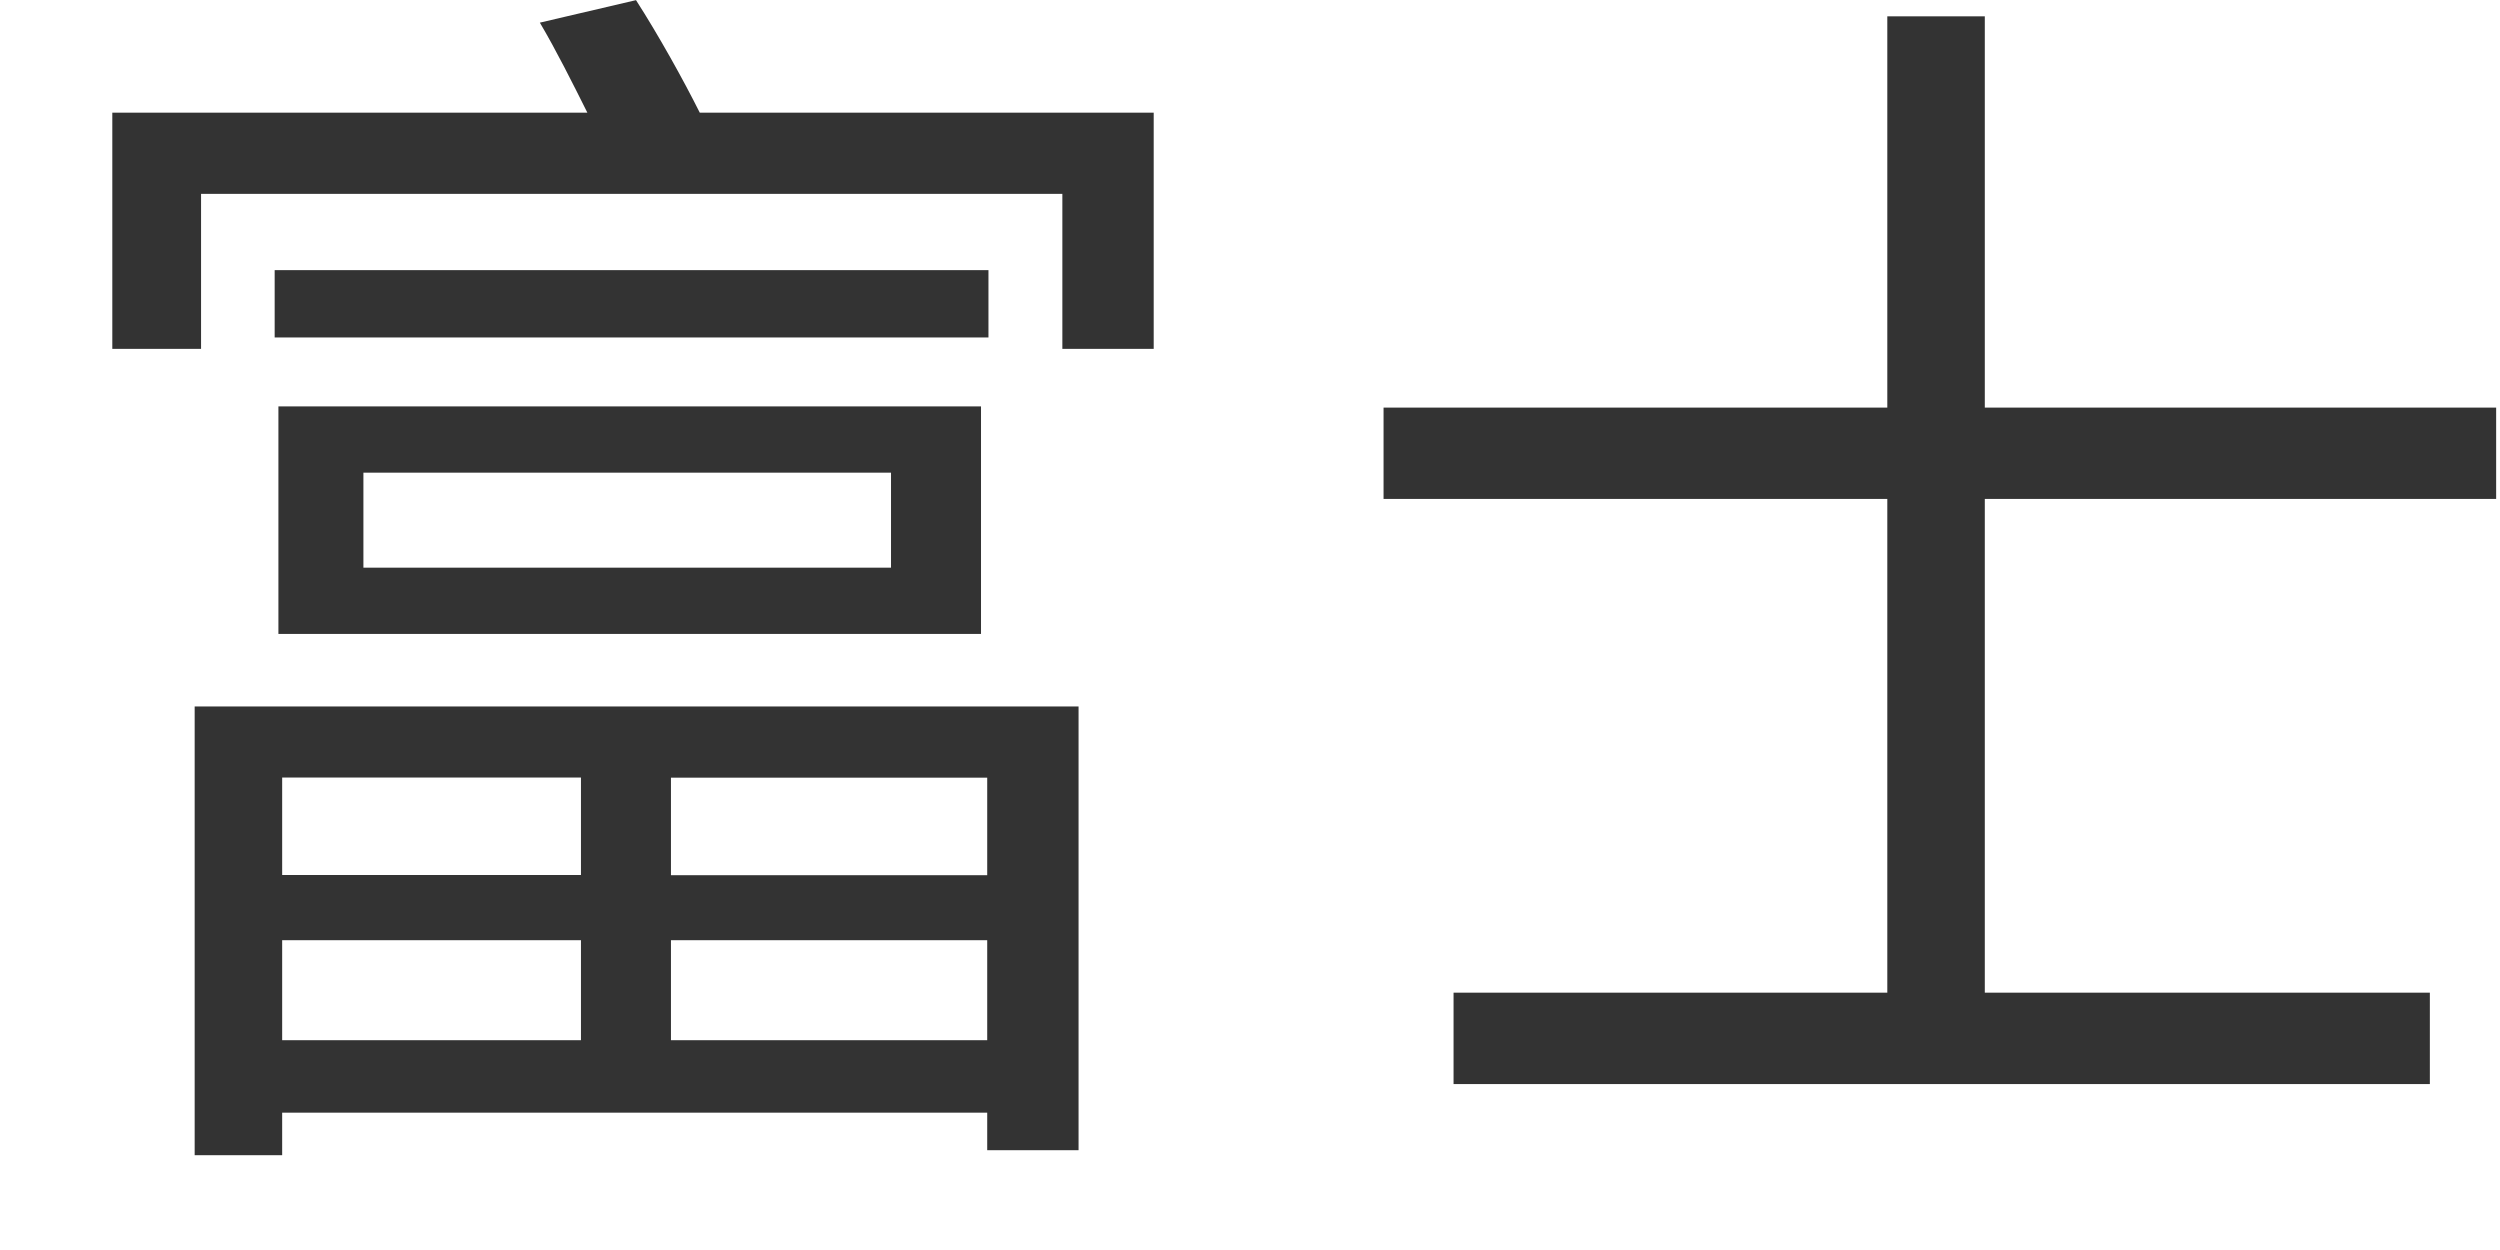
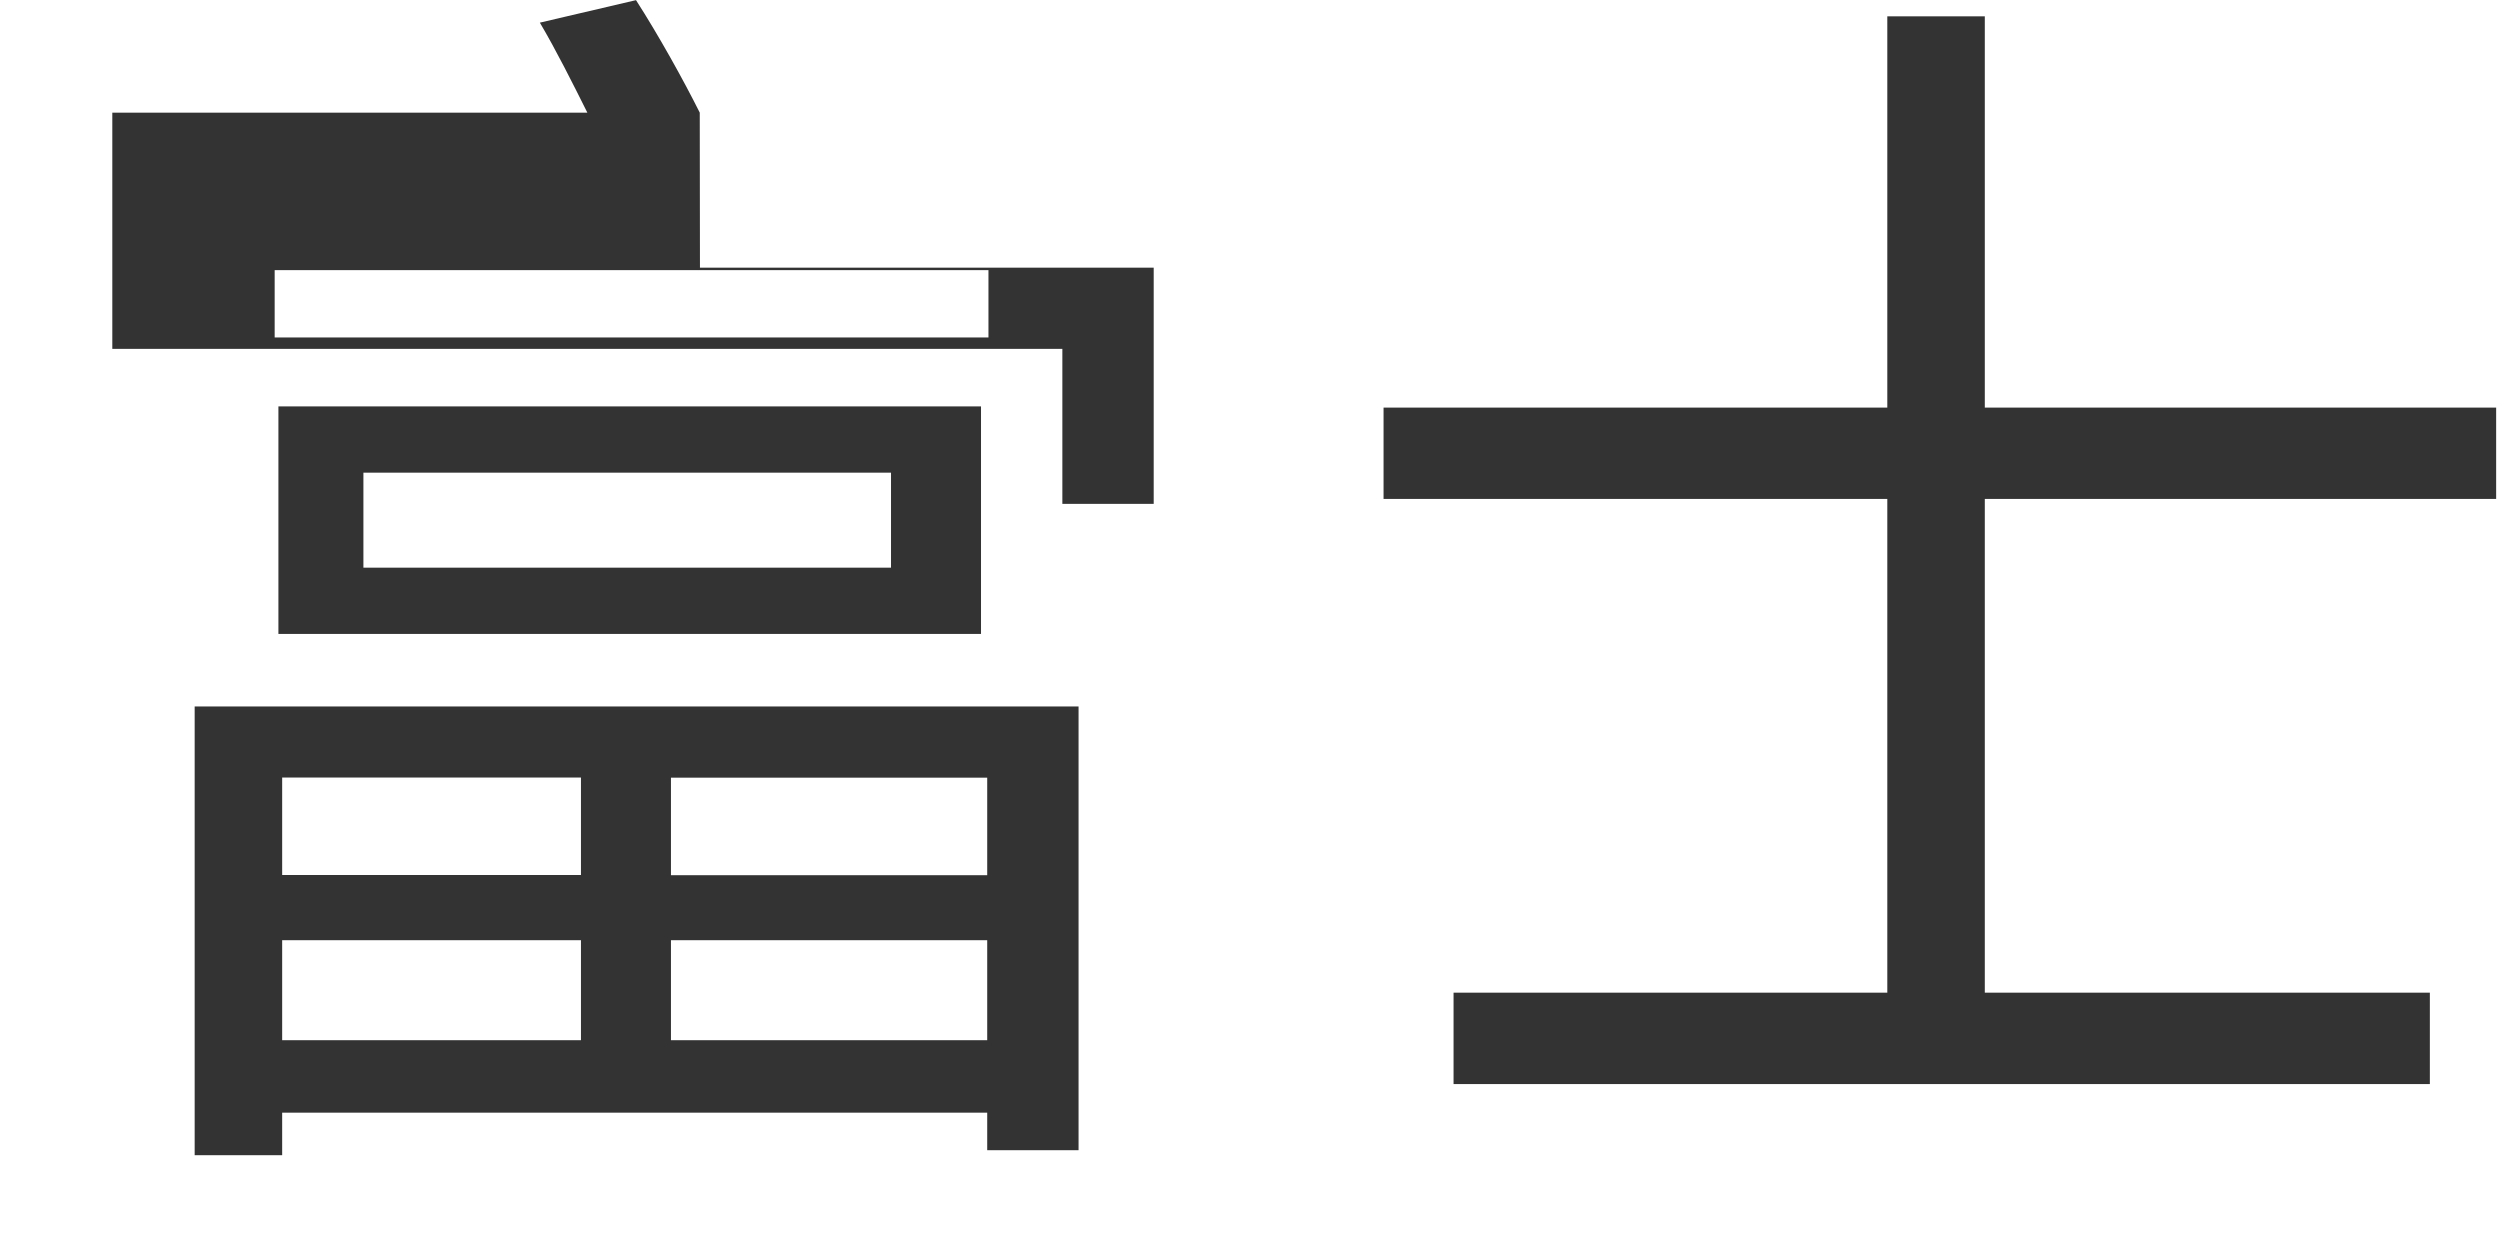
<svg xmlns="http://www.w3.org/2000/svg" height="26" viewBox="0 0 52 26" width="52">
-   <path d="m385.084 428.176v2.024h-6.215v-2.028h6.215zm8.45 2.028h-6.578v-2.028h6.578v2.024zm-6.578 3.432v-2.08h6.578v2.08zm-8.087-2.08h6.215v2.08h-6.215zm-1.82 4.472h1.82v-.884h14.665v.78h1.9v-9.23h-18.385zm16.511-18.409h-14.847v1.4h14.847zm-13 4.213h10.973v1.976h-10.974v-1.976zm12.845 3.354v-4.733h-14.614v4.733h14.609zm-5.85-10.843c-.338-.676-.858-1.612-1.326-2.34l-2 .468c.338.572.676 1.248.988 1.872h-9.881v4.914h1.846v-3.224h17.915v3.224h1.9v-4.914h-9.438zm37.365 8.035v-1.9h-10.636v-8.138h-2.028v8.138h-10.478v1.9h10.478v10.27h-9.022v1.9h20.307v-1.9h-9.257v-10.27h10.635z" fill="#333" fill-rule="evenodd" transform="translate(-373 -412)" />
+   <path d="m385.084 428.176v2.024h-6.215v-2.028h6.215zm8.45 2.028h-6.578v-2.028h6.578v2.024zm-6.578 3.432v-2.08h6.578v2.08zm-8.087-2.08h6.215v2.08h-6.215zm-1.82 4.472h1.82v-.884h14.665v.78h1.9v-9.23h-18.385zm16.511-18.409h-14.847v1.4h14.847zm-13 4.213h10.973v1.976h-10.974v-1.976zm12.845 3.354v-4.733h-14.614v4.733h14.609zm-5.85-10.843c-.338-.676-.858-1.612-1.326-2.34l-2 .468c.338.572.676 1.248.988 1.872h-9.881v4.914h1.846h17.915v3.224h1.9v-4.914h-9.438zm37.365 8.035v-1.9h-10.636v-8.138h-2.028v8.138h-10.478v1.9h10.478v10.27h-9.022v1.9h20.307v-1.9h-9.257v-10.27h10.635z" fill="#333" fill-rule="evenodd" transform="translate(-373 -412)" />
</svg>